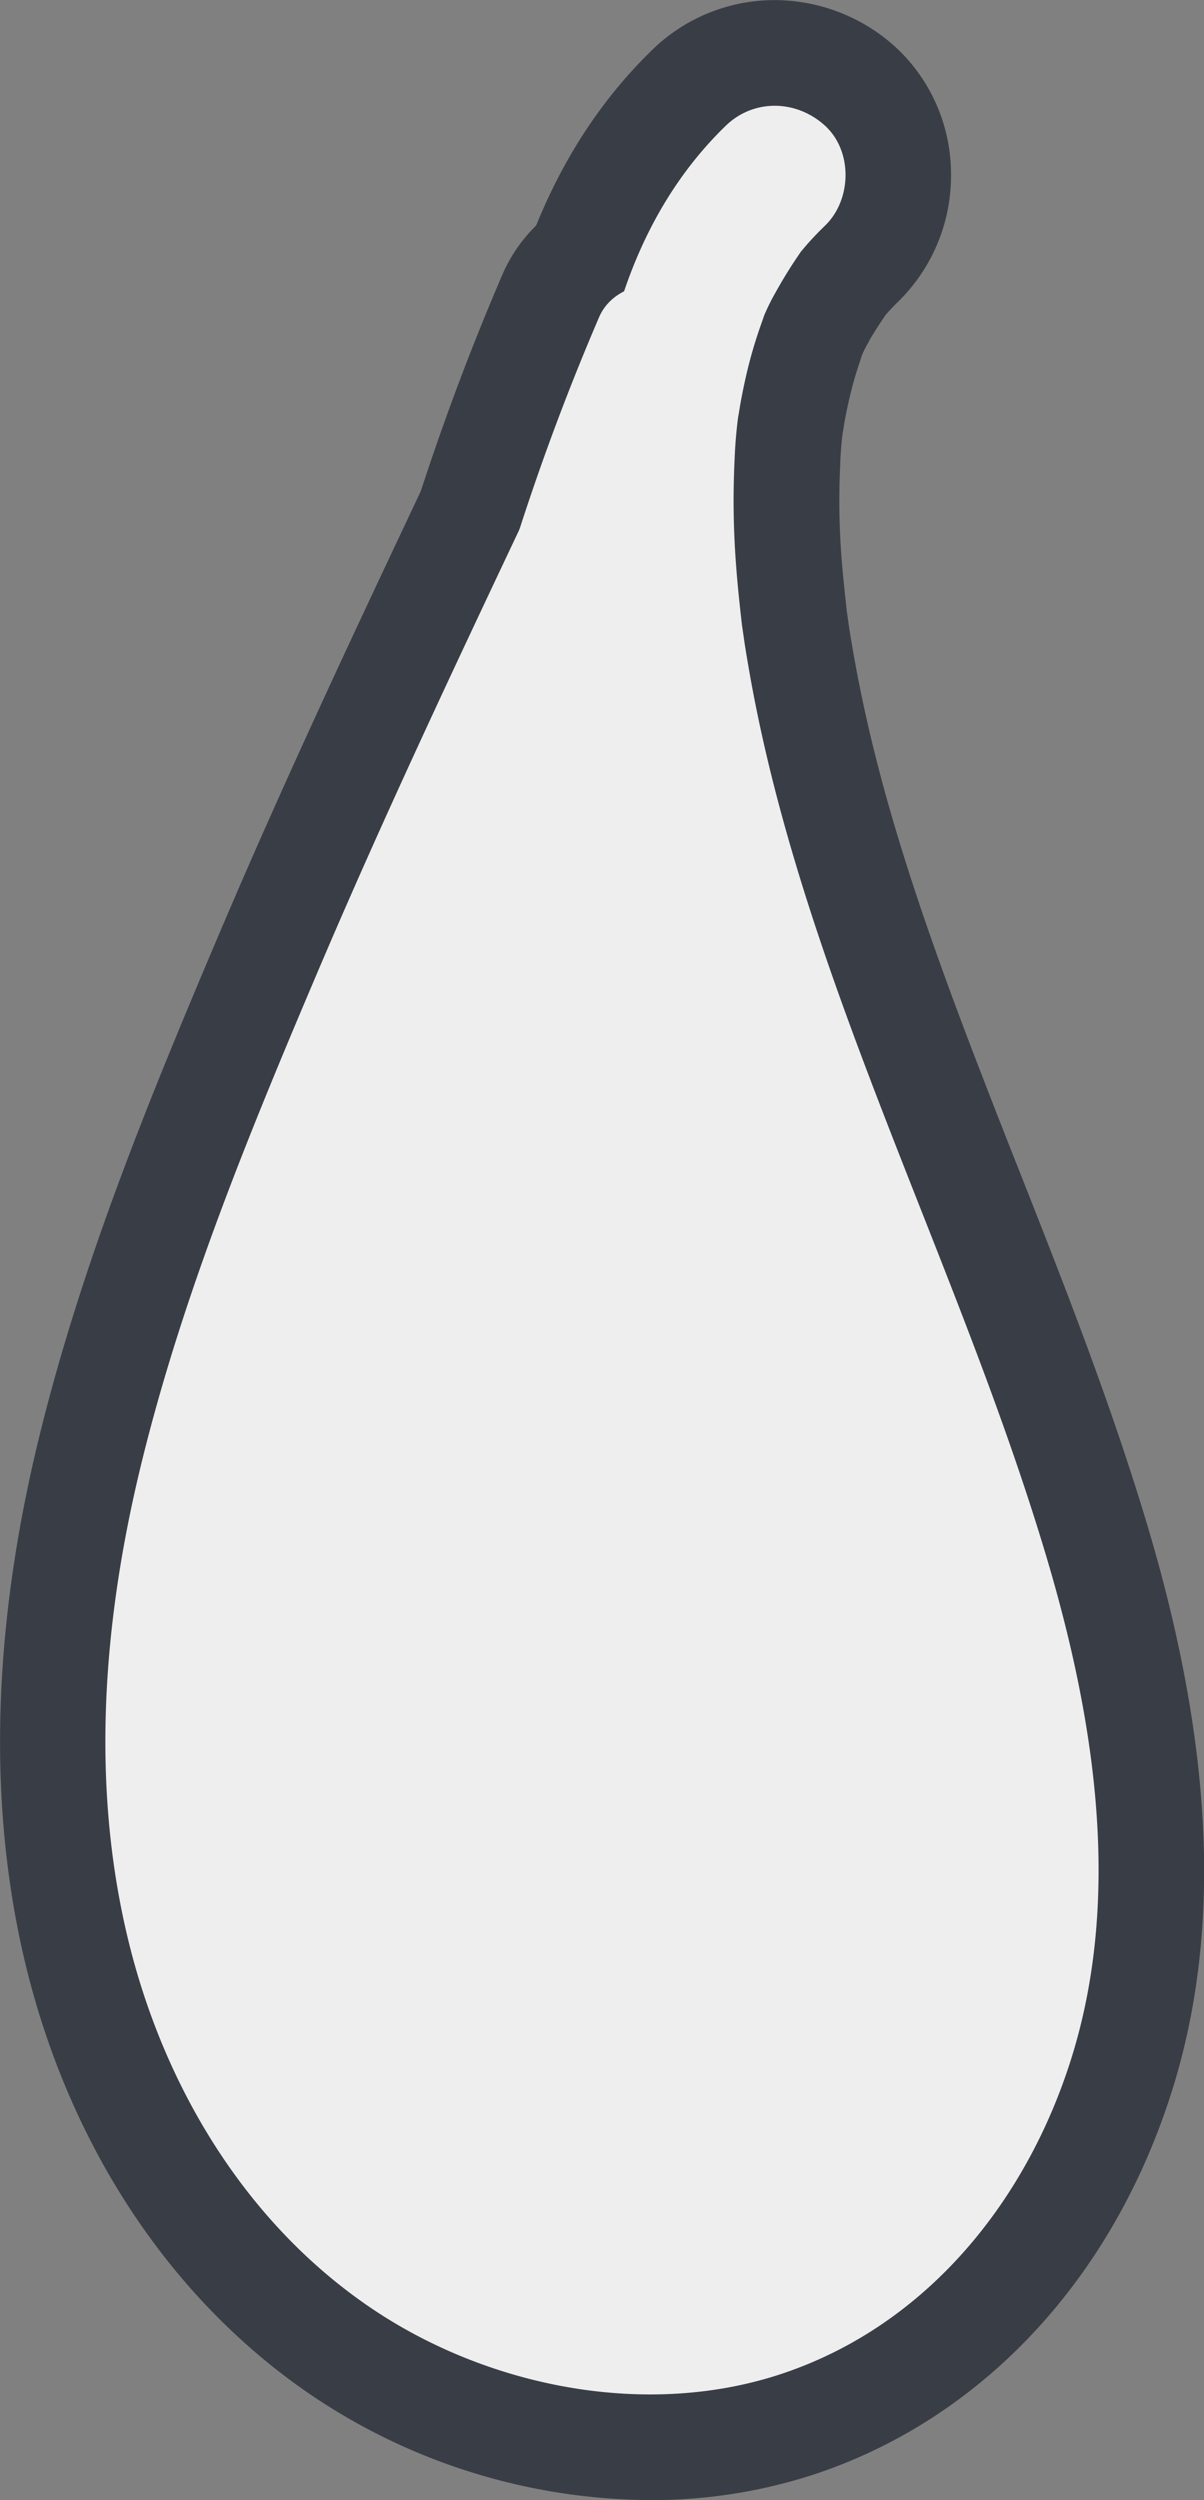
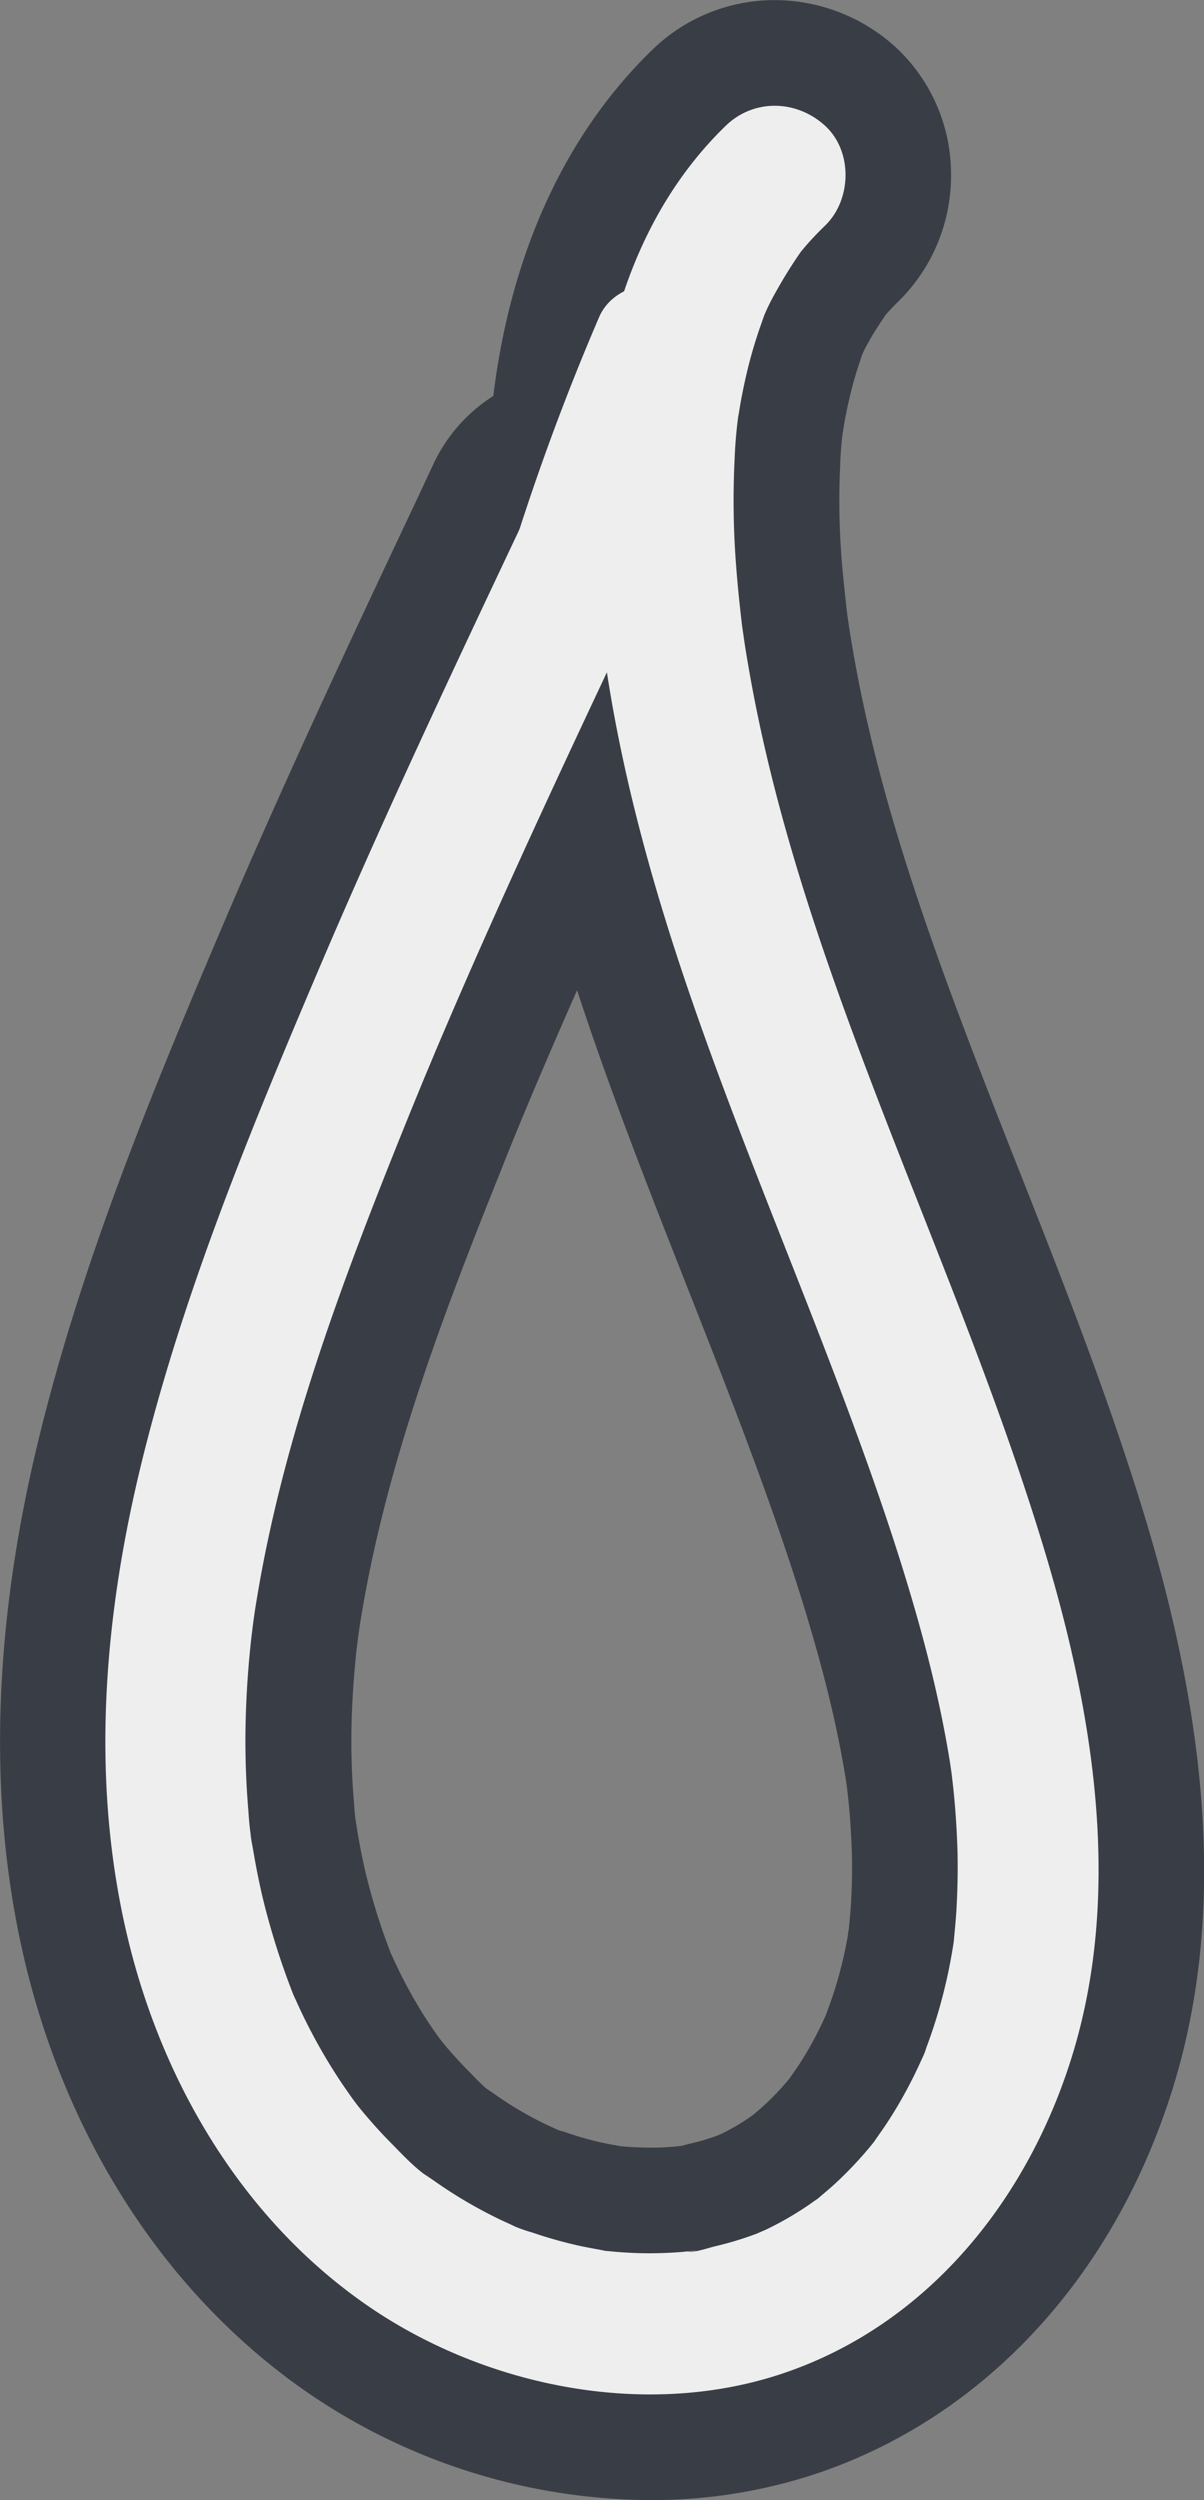
<svg xmlns="http://www.w3.org/2000/svg" viewBox="0 0 342.08 709.91">
  <rect x="0" y="0" width="342.08" height="709.91" fill="#808080" stroke="none" />
  <defs>
    <style>.cls-1{fill:#393e46;}.cls-2{fill:#eee;}</style>
  </defs>
  <title>tare</title>
  <g id="レイヤー_1" data-name="レイヤー 1">
    <path class="cls-1" d="M619.41,733.88a173.53,173.53,0,0,1-95.54-29.28c-40-26.85-69.07-70.24-81.81-122.17-11-45-9.75-95.77,3.82-150.86C458,382.32,477,336,497,288.92c17.34-40.79,36.27-81.21,55.77-122.46l5.17-11.06a46,46,0,0,1,16.86-19c4.94-40.45,20.41-74.24,45.1-98.22A49.77,49.77,0,0,1,654.72,24a51.18,51.18,0,0,1,34.65,13.6A49.1,49.1,0,0,1,704.84,73,50.05,50.05,0,0,1,690,109.46c-1.4,1.37-2.56,2.58-3.53,3.69a2.25,2.25,0,0,0-.21.24l-.68,1c-1.62,2.45-3,4.57-4,6.39l-.25.49-.27.48c-.46.8-.88,1.64-1.27,2.5s-.59,1.72-.8,2.3A98.94,98.94,0,0,0,676,137c-.52,2.22-1,4.47-1.39,6.7-.08.42-.14.85-.21,1.27l-.25,1.51-.11.64c-.34,2.75-.56,5.55-.67,8.31v.42a207.91,207.91,0,0,0,.33,25.94c.38,5.3,1,10.62,1.52,15.61l.49,3.44c.34,2.47.79,5,1.25,7.74,6.72,38.89,19.55,76.51,36.76,121,3.44,8.91,7,18,10.5,26.81l.08.2c13,32.92,26.4,67,36.81,102.1,18.34,62.15,20.53,113.94,6.71,158.36-16.6,53.29-53.35,93.09-100.83,109.19a147.76,147.76,0,0,1-47.54,7.64Zm-8.52-100.51a81.16,81.16,0,0,0,8.32.42h1.68c1.57,0,3.17-.11,4.75-.23l.68-.07,2-.19c.85-.24,1.63-.45,2.42-.64,1.58-.37,3.08-.77,4.48-1.2,1-.31,2.1-.68,3.19-1.07l1.23-.53a60.76,60.76,0,0,0,7.7-4.47l.13-.08.58-.41.58-.41.65-.56c.78-.65,1.52-1.27,2.2-1.9a78.65,78.65,0,0,0,7-7.28l.42-.51c.41-.61.85-1.24,1.3-1.87l.11-.16c.44-.62.88-1.24,1.3-1.89a100.16,100.16,0,0,0,5.71-10c.6-1.19,1.17-2.43,1.83-3.86l.19-.42.1-.35.35-.92a116.65,116.65,0,0,0,5.76-21.35l0-.17c.09-.54.18-1.07.26-1.58l.07-.73c.21-2.2.41-4.27.53-6.19.29-5.07.38-9.76.27-14.31-.18-5.55-.51-10.61-1-15.44-.12-1.07-.25-2.23-.39-3.41l-.12-.82c-.28-2.12-.71-4.51-1.16-7-1.77-9.78-4.18-20.05-7.35-31.35-4.8-17.1-10.91-35.37-19.83-59.23-5.5-14.71-11.39-29.68-17.1-44.16-10.14-25.76-20.62-52.37-29.66-79.42q-.75-2.24-1.47-4.44c-3.4,7.68-6.76,15.39-10,23-.74,1.71-1.45,3.39-2.16,5.06l-.27.63q-1.67,4-3.32,7.94c-2,4.79-4,9.79-6,14.82-16,39.87-32.3,82.45-39.51,126-.25,1.46-.46,2.81-.66,4.16l-.08.52c-.07.58-.15,1.16-.23,1.75s-.14,1.14-.2,1.65l-.12.88c-.12,1-.23,2.09-.34,3.13v.11c-.51,4.94-.86,10-1.06,14.9a204.57,204.57,0,0,0,.58,26.22l.07,1a45.26,45.26,0,0,0,.52,4.76l.36,2.24c.07.4.13.73.16.93.64,3.82,1.41,7.62,2.28,11.3a181.41,181.41,0,0,0,7.12,22.59l.49,1c.42,1,.86,1.89,1.31,2.82.68,1.43,1.45,3,2.24,4.48l.08.15c1.79,3.41,3.75,6.76,5.82,10,1.11,1.7,2.3,3.44,3.52,5.14l.52.69.54.7c2.32,2.83,4.68,5.44,7,7.81l1.21,1.22c1.42,1.47,3,3.08,4.14,4.09l1.11.76,2.43,1.67c1.31.92,2.67,1.81,4.3,2.82a99.3,99.3,0,0,0,9.3,5.09l2.62,1.21.7.33c.32.12.65.22,1,.32l.79.22.76.26a93.61,93.61,0,0,0,9.74,2.77c1.07.25,2.33.48,3.78.75Z" transform="translate(-434.64 -23.97)" />
-     <path class="cls-1" d="M619.41,713.88A153.31,153.31,0,0,1,535,688c-35.87-24.07-62-63.24-73.53-110.33-10.25-41.84-9-89.38,3.82-141.31,11.78-47.8,30.41-93.32,50.09-139.61,17.65-41.52,37.09-82.92,56.1-123.12h0L576,164a26.86,26.86,0,0,1,17.59-14.26c2.84-40.82,16.66-74.3,40.22-97.2A29.91,29.91,0,0,1,654.72,44a31.21,31.21,0,0,1,21.12,8.34,28.91,28.91,0,0,1,9,20.91,30,30,0,0,1-8.8,21.9c-1.78,1.74-3.3,3.32-4.63,4.84-.3.34-.6.7-.89,1.05l-.35.42-1.29,1.95a92.85,92.85,0,0,0-5,8.19l-.09.17-.09.15a49.28,49.28,0,0,0-2.53,5.16c-.31.9-.72,2.08-1,2.78a119.84,119.84,0,0,0-3.68,12.6c-.59,2.54-1.12,5.13-1.58,7.68-.1.55-.19,1.09-.28,1.64l-.21,1.27c-.08.47-.14.82-.19,1.09-.44,3.49-.73,7-.86,10.56v.14a227,227,0,0,0,.37,28.45c.4,5.68,1,11.41,1.63,16.79h0l.5,3.48c.39,2.81.86,5.54,1.36,8.42,7,40.51,20.17,79.2,37.8,124.84,3.5,9,7.12,18.24,10.63,27.13,12.82,32.53,26.08,66.17,36.24,100.45,17.18,58.22,19.4,106.22,6.79,146.73-14.67,47.12-46.8,82.18-88.15,96.2a127.72,127.72,0,0,1-41.12,6.58Zm-10.87-60.65.2,0a101.54,101.54,0,0,0,10.47.54c.7,0,1.4,0,2.1,0,2,0,4-.14,6-.29l1.12-.11,1.73-.16,1.72-.13c.47-.12,1-.26,1.33-.37.82-.23,1.59-.44,2.24-.6,2-.47,3.88-1,5.67-1.53,1.57-.48,3.19-1,4.77-1.61l.69-.3,1.4-.6a83.55,83.55,0,0,0,10.7-6.16c.4-.27.74-.5,1.07-.74l1.2-.84,1.36-1.16c1-.83,1.89-1.61,2.74-2.39a96.77,96.77,0,0,0,8.79-9.2c.33-.39.64-.78,1-1.16l.21-.26.12-.19c.47-.69,1-1.4,1.48-2.12s1.21-1.72,1.79-2.61a118.53,118.53,0,0,0,6.86-12c.72-1.43,1.39-2.88,2.09-4.42l.66-1.42c.12-.32.23-.64.33-1l.09-.3.11-.29a136.78,136.78,0,0,0,6.77-25.07c.16-.93.3-1.81.43-2.69l.11-1.12c.23-2.43.45-4.73.59-7,.32-5.64.43-10.91.31-16.05-.2-6.06-.57-11.65-1.14-17-.14-1.29-.3-2.62-.45-3.95l-.12-.78c-.34-2.57-.81-5.18-1.3-7.94-1.89-10.45-4.44-21.33-7.78-33.24-5-17.66-11.23-36.42-20.35-60.82-5.56-14.86-11.49-29.92-17.23-44.49-10-25.49-20.43-51.86-29.3-78.43-6.65-19.9-11.94-38.5-16-56.21-6,13-12.61,27.29-19,41.66-4.7,10.48-9.36,21.12-13.85,31.62l-2.26,5.29-.22.52h0l-3.34,8c-2,4.95-4.11,10-6.14,15-16.45,40.91-33.15,84.67-40.69,130.2-.26,1.5-.49,3-.71,4.45h0c-.08.85-.21,1.74-.34,2.69-.06.55-.14,1.22-.21,1.78q-.06.5-.15,1h0c-.13,1.18-.27,2.36-.38,3.54-.56,5.38-.94,10.8-1.15,16.16a222.2,222.2,0,0,0,.64,28.74l0,.32a66,66,0,0,0,.74,6.88h0c0,.21.08.43.12.65.2,1.1.4,2.2.47,2.63.71,4.25,1.57,8.5,2.55,12.64a202,202,0,0,0,8.16,25.76l.65,1.41c.51,1.12,1,2.23,1.55,3.33.76,1.58,1.65,3.42,2.63,5.24q3.13,5.94,6.72,11.49c1.33,2,2.73,4.08,4.15,6.06l.52.71.18.23c.29.38.79,1,1,1.34,2.71,3.31,5.51,6.42,8.32,9.24l1.08,1.11a75.41,75.41,0,0,0,6.57,6.24c.54.33,1.06.69,1.58,1.06l2.39,1.64c1.6,1.12,3.28,2.22,5.18,3.4a120,120,0,0,0,11.36,6.21l2.62,1.21,1.24.59a34,34,0,0,0,3.52,1.21l.26.07.26.09a114.67,114.67,0,0,0,11.75,3.34c1.46.34,3,.62,4.57.92.77.14,1.55.28,2.33.44l.36.07Z" transform="translate(-434.64 -23.97)" />
-     <path class="cls-1" d="M597.09,242.67a52.53,52.53,0,0,1-11.64-1.32,48.89,48.89,0,0,1-31.09-23.23,49.86,49.86,0,0,1-5-39.24,719.9,719.9,0,0,1,27.87-76.59c7.25-17.09,24.3-27.77,44.45-27.77a52.55,52.55,0,0,1,24.49,5.92l.13.07c11.3,6.08,20.49,17.78,24,30.53,4.06,14.6.35,26.42-3.33,35.08l-1.12,2.63c-.22.55-.45,1.11-.69,1.66-.14.36-.29.69-.42,1-1.07,2.63-2.08,5.16-3.07,7.68-2,5.08-3.91,10.25-5.75,15.39-3.2,9-6.25,18.24-9.06,27.45l-1.37,4.66A50.1,50.1,0,0,1,597.09,242.67Z" transform="translate(-434.64 -23.97)" />
-     <path class="cls-1" d="M597.09,222.67a32.45,32.45,0,0,1-7.2-.82A28.84,28.84,0,0,1,571.64,208a29.75,29.75,0,0,1-3.1-23.41,697.29,697.29,0,0,1,27.09-74.44c4.09-9.65,14.09-15.67,26.07-15.67a33,33,0,0,1,15.15,3.6A30.6,30.6,0,0,1,651,116.32c2.4,8.62.24,15.66-2.44,22h0l-.9,2.13c-.29.76-.61,1.53-.93,2.29-.18.42-.35.84-.52,1.26-1.08,2.66-2.13,5.28-3.15,7.9-2,5.25-4,10.61-5.95,15.91-3.87,10.9-7.51,22.06-10.81,33.15l0,0A30.22,30.22,0,0,1,597.09,222.67Z" transform="translate(-434.64 -23.97)" />
-     <path class="cls-1" d="M619.08,693.76c-32.63,0-66.57-13.07-92-37.54-33.67-32.42-52.87-82.85-52.68-138.37.19-51.69,16-101.51,31.36-143.42,25.22-68.65,56.9-135.6,87.55-200.35l18.07,8.56C580.94,247,549.45,313.52,524.54,381.33c-14.8,40.28-29.95,88-30.13,136.59C494.24,568,511.2,613.16,541,641.81c21.68,20.87,50.48,32.06,77.95,32.06a89.13,89.13,0,0,0,43-10.53c28.5-15.57,48.51-48,53.54-86.79,5.12-39.51-5-79.08-14.43-109.14-9.55-30.66-21.68-61.46-33.41-91.24-24.76-62.89-50.36-127.91-54.13-196.91C611.54,144.72,616,97.14,648,66.57L661.85,81c-26.52,25.31-30.11,66.79-28.45,97.13C637,243.94,662,307.44,686.17,368.84,698,399,710.29,430.1,720.06,461.45c10,32,20.79,74.3,15.17,117.67-5.85,45.09-29.69,83.14-63.77,101.77C655.61,689.57,637.56,693.76,619.08,693.76Z" transform="translate(-434.64 -23.97)" />
-     <path class="cls-2" d="M602.35,178.36c-31.06,65.63-62.16,131.36-87.2,199.52-16.57,45.09-30.57,92-30.74,140S499.41,615.69,534,649s90.49,46.2,132.64,23.1c33.72-18.43,53.71-56.18,58.65-94.28S722,501.1,710.51,464.42c-29.74-95.43-81.65-185.9-87.1-285.71-2.06-37.64,4.26-78.88,31.53-104.91" transform="translate(-434.64 -23.97)" />
    <path class="cls-2" d="M585.08,168.26c-20.75,43.86-41.51,87.73-60.49,132.39C505.51,345.54,486.7,391.27,475,438.74c-11,44.65-14.86,91.5-3.82,136.54,10.19,41.54,33.49,80.32,69.38,104.4,33.24,22.28,78.33,31.17,116.75,18.15,41-13.9,69.21-49.2,81.82-89.7,14.29-45.92,6.51-95.71-6.83-140.92-12.8-43.2-30.37-84.81-46.61-126.82-15.91-41.17-30.8-83.1-38.33-126.73-.5-2.89-1-5.78-1.4-8.68-.17-1.16-.33-2.32-.5-3.48.58,4,.12.9,0,.08-.67-5.85-1.3-11.69-1.72-17.57a239.29,239.29,0,0,1-.38-29.7,129.34,129.34,0,0,1,1.25-13.75c-.1.61-.7,4.48-.06.78.17-1,.32-2,.5-3q.75-4.11,1.69-8.18a130.17,130.17,0,0,1,4-13.7c.6-1.68,2.19-6.33.7-2.15A60.43,60.43,0,0,1,655,107a132.7,132.7,0,0,1,7-11.28c1.64-2.53-3.12,3.59,0-.06.65-.75,1.27-1.52,1.92-2.26,1.65-1.88,3.39-3.67,5.18-5.41,7.51-7.3,7.88-21,0-28.28-8.08-7.42-20.27-7.79-28.29,0C611,88.6,602.06,131.78,603.12,171.91c1.16,43.69,11.6,86.88,25.39,128.16,13.85,41.46,31.11,81.66,46.41,122.59,7.58,20.28,14.76,40.76,20.61,61.62,3.16,11.26,5.91,22.65,8,34.17.5,2.8,1,5.6,1.37,8.4.61,4,.16,1.14.06.3q.28,2.34.54,4.68c.63,5.93,1,11.88,1.19,17.84.13,5.64,0,11.28-.32,16.91-.16,2.51-.4,5-.64,7.51-.39,4.19,0,.76.07-.09-.2,1.49-.43,3-.69,4.45a146.57,146.57,0,0,1-7.26,26.91,23.41,23.41,0,0,1-1.37,3.51c.29-.5,1.79-4,.25-.61-.84,1.82-1.67,3.65-2.57,5.44a127.58,127.58,0,0,1-7.44,13c-1.09,1.67-2.27,3.27-3.38,4.91-2.73,4,1.92-2.26,0,.09-.63.76-1.24,1.54-1.88,2.3a108.24,108.24,0,0,1-9.7,10.16c-1.64,1.5-3.36,2.89-5,4.33-2.31,2,3.94-2.67-.07,0-.82.55-1.61,1.14-2.43,1.69a92.12,92.12,0,0,1-12.2,7c-.63.31-3.49,1.72-.93.49,2.93-1.41-1.37.52-1.66.62-1.8.67-3.62,1.29-5.48,1.86-2.07.63-4.17,1.19-6.28,1.69s-5.75,1.85-7.8,1.49c.38.07,4.84-.49,1-.15-1,.08-1.92.19-2.88.27-2.17.17-4.34.27-6.52.32a109.84,109.84,0,0,1-13.81-.57,28.83,28.83,0,0,1-2.91-.34c4.75,1,2,.29,1,.08-2.41-.47-4.81-.87-7.21-1.42a126.07,126.07,0,0,1-12.76-3.63,44,44,0,0,1-6.92-2.6c.49.27,4,1.82.69.26l-2.69-1.24a130.39,130.39,0,0,1-12.39-6.77c-1.88-1.17-3.74-2.38-5.56-3.65l-2.44-1.68c-3-2.09,0,.13.53.44-4.08-2.6-7.75-6.54-11.14-10-3.14-3.16-6.12-6.49-8.95-9.94-.7-.85-2.88-3.76-.27-.27-.63-.84-1.25-1.67-1.87-2.52q-2.28-3.18-4.43-6.47-3.84-5.94-7.13-12.19c-1-1.86-1.92-3.73-2.83-5.63-.57-1.18-1.12-2.37-1.66-3.57l-1-2.16c.88,2.12,1,2.5.49,1.14a211.57,211.57,0,0,1-8.91-27.94q-1.56-6.58-2.68-13.28c-.21-1.24-1.58-8.47-.56-3.36a77.81,77.81,0,0,1-.86-7.93,234.63,234.63,0,0,1-.67-30q.33-8.38,1.19-16.74c.12-1.23.26-2.47.4-3.7,0,.21.71-5.85.33-2.89s.46-3.09.43-2.89c.23-1.53.47-3.07.73-4.6,7.56-45.65,24.08-89.53,41.28-132.3q3.06-7.59,6.19-15.16l3.35-8c-1.26,3,0-.05.23-.55.75-1.77,1.51-3.55,2.27-5.32q6.82-15.94,13.92-31.77c9.71-21.71,19.74-43.28,29.86-64.8q7.38-15.7,14.82-31.38c4.47-9.44,2.94-22-7.17-27.36-8.9-4.7-22.59-2.92-27.37,7.17Z" transform="translate(-434.64 -23.97)" />
    <path class="cls-2" d="M616.67,198.15q5.05-17,11-33.75,2.91-8.13,6.05-16.18c1-2.67,2.11-5.33,3.19-8,.48-1.19,1-2.37,1.45-3.55.06-.14,2.45-5.8,1-2.3,2.2-5.17,3.57-9.76,2-15.41-1.27-4.64-4.86-9.67-9.19-12-8.57-4.53-23-3.1-27.36,7.18a687.39,687.39,0,0,0-26.7,73.36c-3,10,3.58,22.23,14,24.6,10.75,2.45,21.42-3.23,24.61-14Z" transform="translate(-434.64 -23.97)" />
  </g>
</svg>